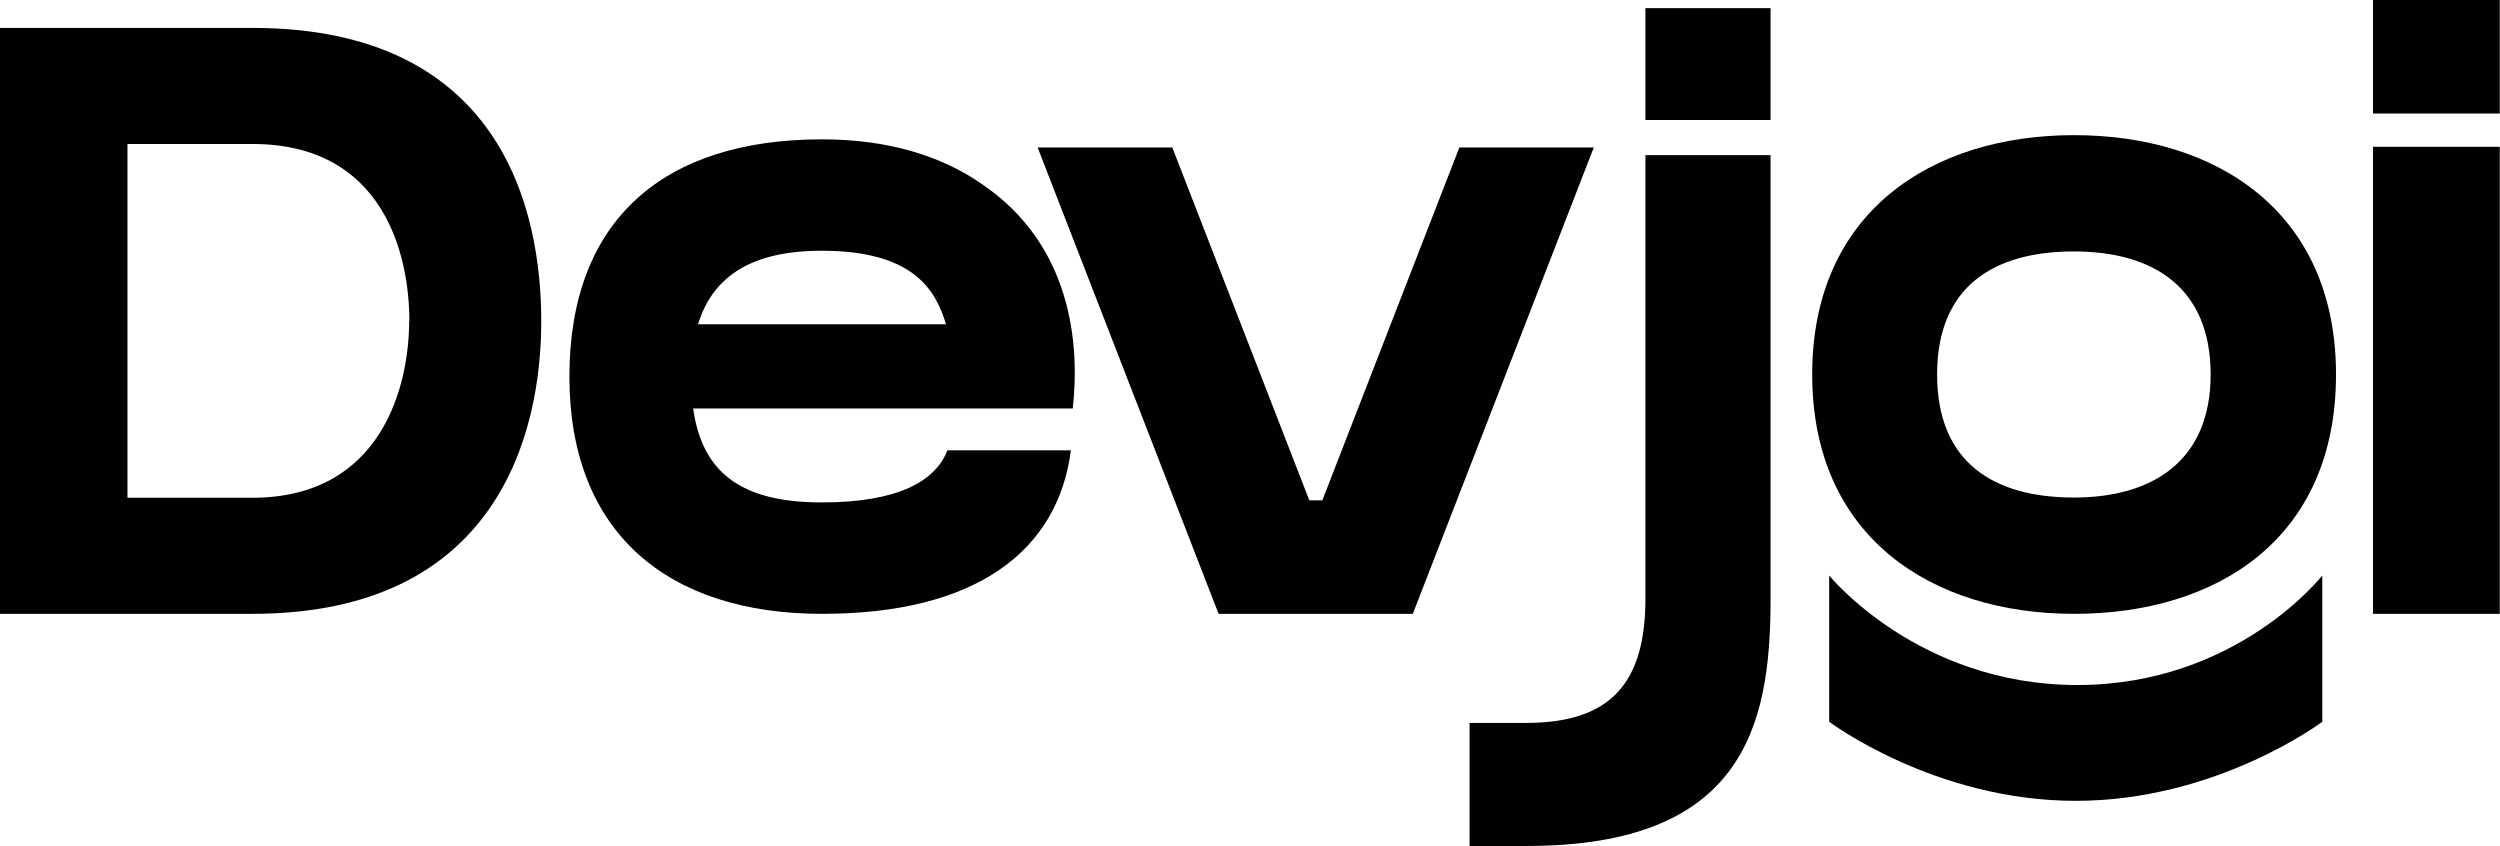
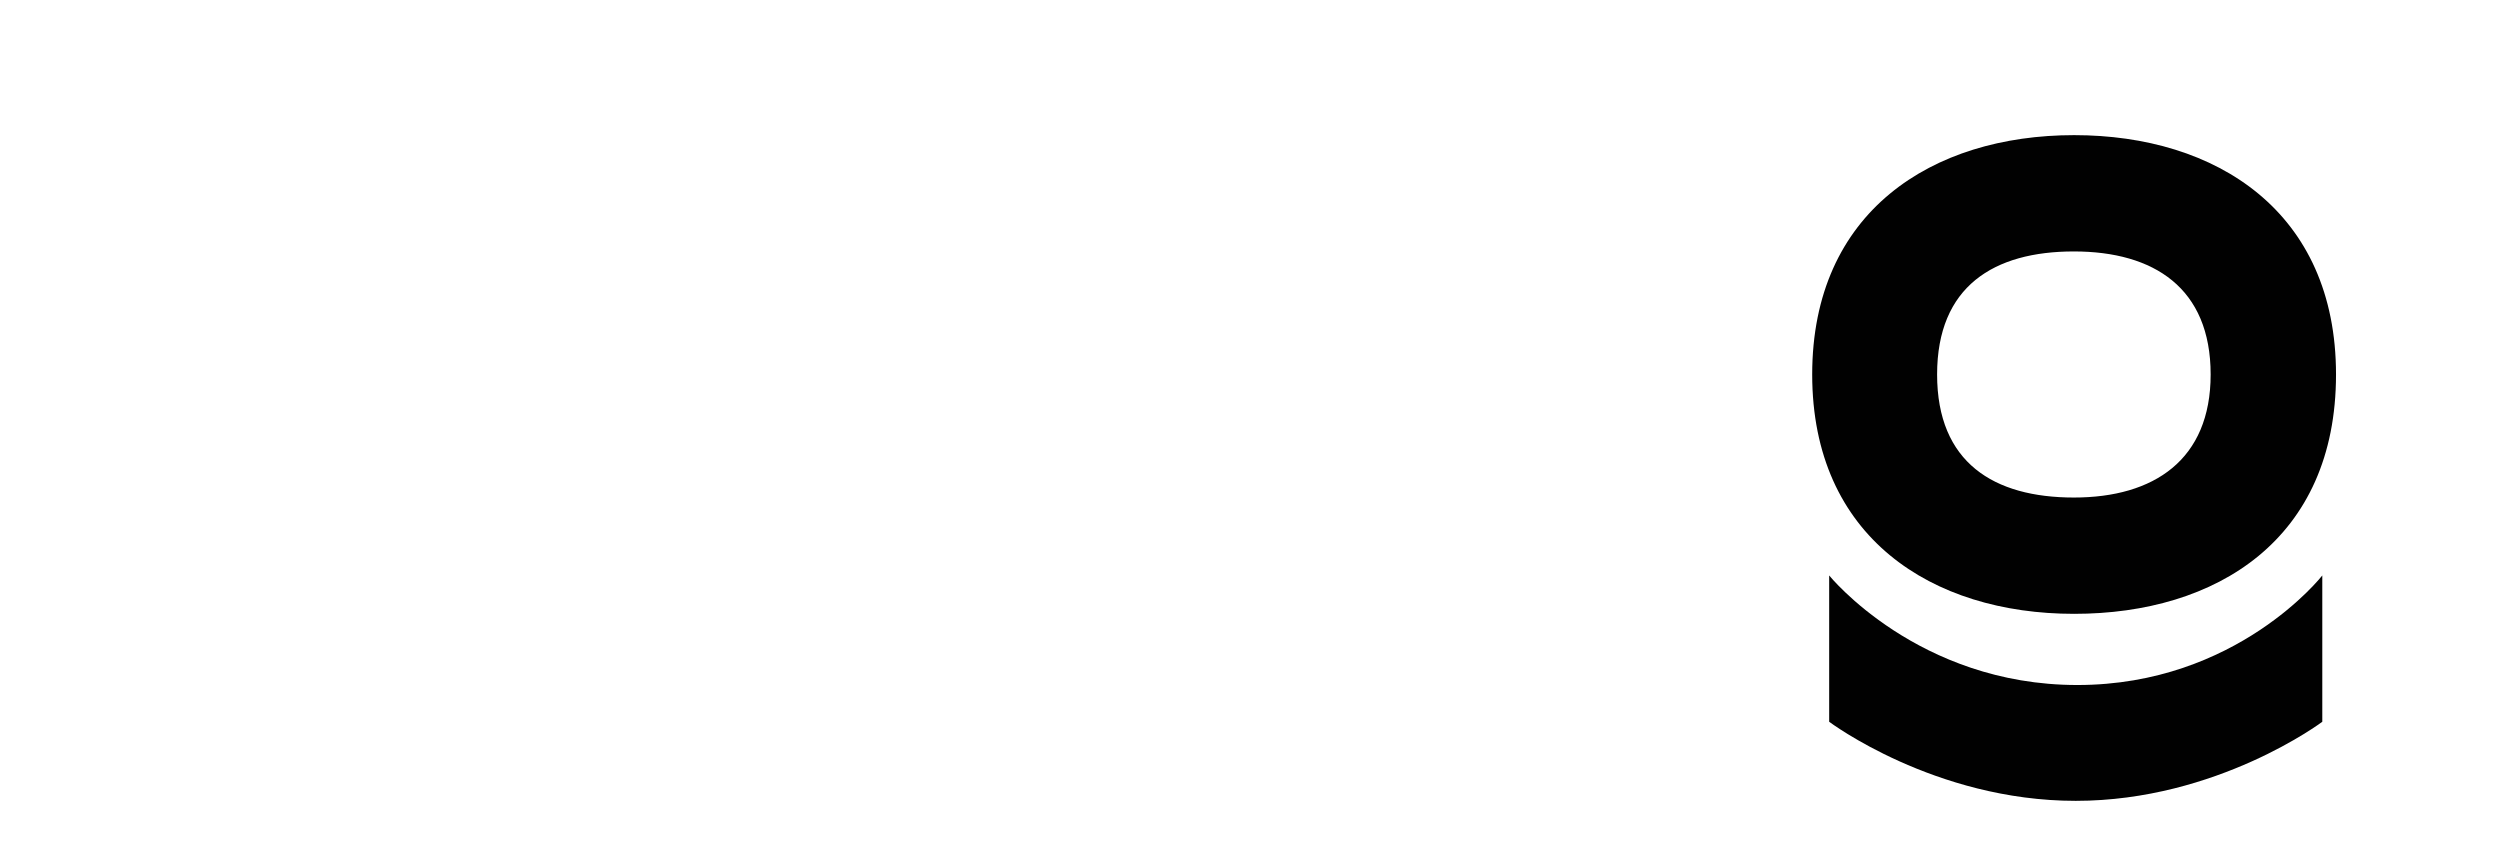
<svg xmlns="http://www.w3.org/2000/svg" id="Layer_1" data-name="Layer 1" viewBox="0 0 107.48 36.36">
  <defs>
    <style>
      .cls-1 {
        fill: #010101;
      }
    </style>
  </defs>
  <g>
-     <path class="cls-1" d="M23.27,13.81c0,4.85-1.9,12.58-12.42,12.58H0V1.2H10.85c10.67,0,12.42,7.77,12.42,12.61Zm-5.67,0c0-2.84-1.09-7.62-6.75-7.62H5.48v15.21h5.36c5.62,0,6.75-4.88,6.75-7.59Z" />
-     <path class="cls-1" d="M45.91,17.56H29.8c.38,2.7,1.99,4.04,5.53,4.04,3.27,0,4.89-.91,5.4-2.24h5.31c-.56,4.33-4.07,7.03-10.7,7.03s-10.86-3.48-10.86-10.2,4.03-10.2,10.86-10.2c2.86,0,5.13,.72,6.84,1.9h0c3.9,2.62,4.25,6.9,3.94,9.67h-.2Zm-15.9-3.62h10.66c-.45-1.51-1.44-3.16-5.34-3.16-3.03,0-4.69,1.11-5.32,3.16Z" />
-     <path class="cls-1" d="M68.52,6.34l-7.78,20.05h-8.35l-7.78-20.05h5.79l5.89,15.17h.56l5.89-15.17h5.79Z" />
-     <path class="cls-1" d="M70.74,6.67h5.38V25.96h0c-.03,5.27-1.2,10.4-10.45,10.41h-2.49v-5.29h2.49c3.61-.02,5.07-1.75,5.07-5.35V6.67Zm0-1.5V.35h5.38V5.16h-5.38Z" />
    <path class="cls-1" d="M100.43,16.1c0,7.09-5.14,10.29-11.26,10.29s-11.26-3.3-11.26-10.29,5.14-10.29,11.26-10.29,11.26,3.29,11.26,10.29Zm-5.39,0c0-3.72-2.44-5.29-5.88-5.29s-5.88,1.5-5.88,5.29,2.44,5.29,5.88,5.29,5.88-1.62,5.88-5.29Z" />
-     <path class="cls-1" d="M102.02,4.88V0h5.45V4.88h-5.45Zm0,21.51V6.31h5.45V26.39h-5.45Z" />
  </g>
  <path class="cls-1" d="M99.84,24.74s-3.67,4.71-10.53,4.71-10.67-4.71-10.67-4.71v6.29s4.52,3.4,10.6,3.4,10.6-3.4,10.6-3.4v-6.29h0Z" />
</svg>